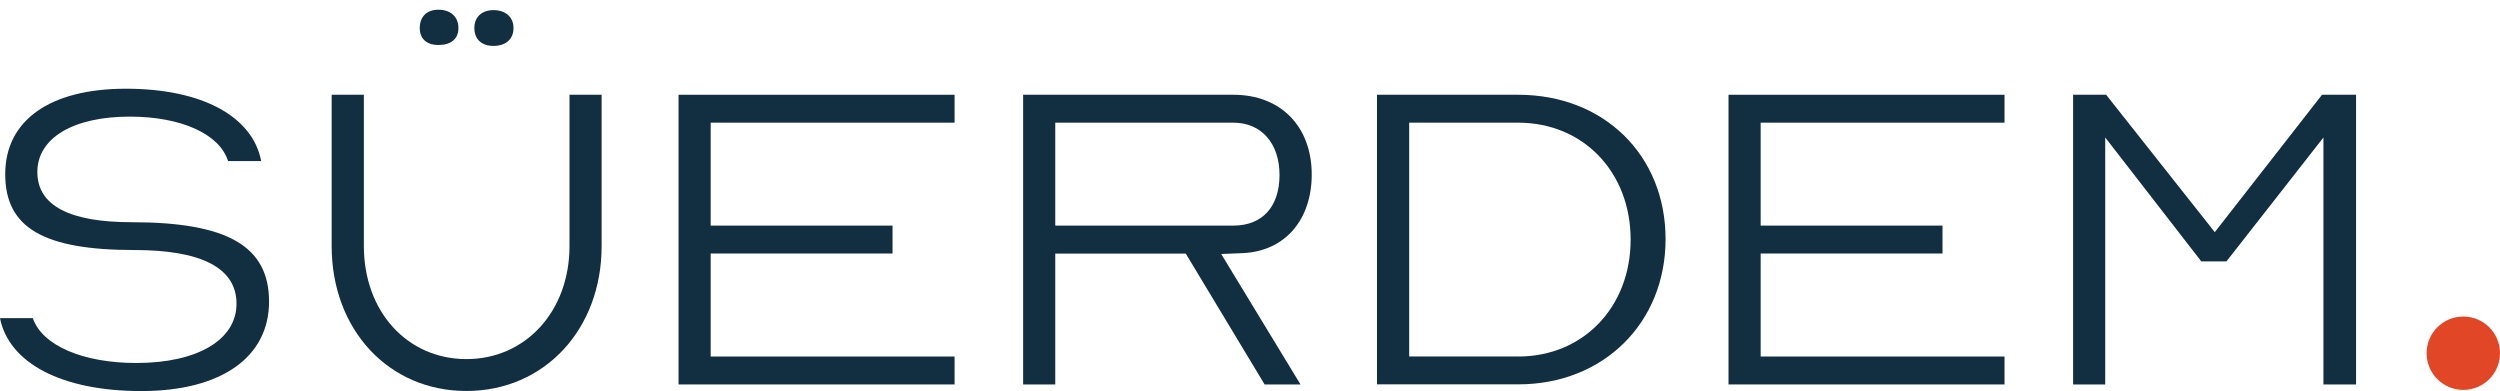
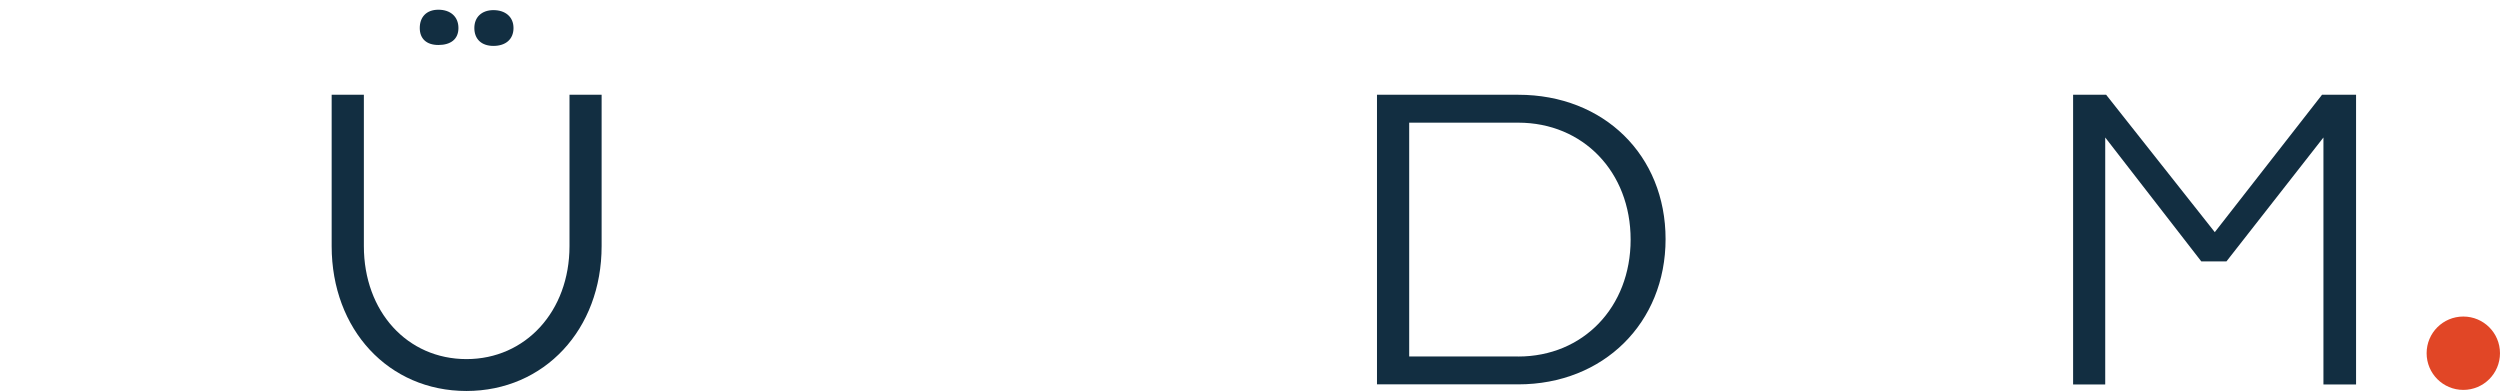
<svg xmlns="http://www.w3.org/2000/svg" width="179" height="28" viewBox="0 0 179 28" fill="none">
-   <path d="M0.012 22.776H2.348C3.018 24.745 5.953 25.99 9.76 25.99C14.135 25.99 16.934 24.336 16.934 21.745C16.934 19.154 14.367 17.902 9.623 17.902C3.113 17.902 0.374 16.307 0.374 12.471C0.374 8.635 3.546 6.352 9.018 6.352C14.491 6.352 18.096 8.35 18.701 11.534H16.329C15.73 9.601 12.991 8.35 9.285 8.35C5.247 8.35 2.674 9.88 2.674 12.317C2.674 14.754 5.046 15.91 9.416 15.91C16.294 15.91 19.264 17.63 19.264 21.596C19.264 25.563 15.861 28 10.115 28C4.37 28 0.634 25.972 0 22.782" fill="#122E41" />
  <path d="M23.747 6.785H26.053V17.624C26.053 22.308 29.16 25.711 33.4 25.711C37.639 25.711 40.776 22.278 40.776 17.624V6.785H43.076V17.624C43.076 23.589 38.973 27.994 33.394 27.994C27.814 27.994 23.747 23.589 23.747 17.624V6.785ZM30.055 2.006C30.055 2.759 30.524 3.221 31.389 3.221C32.255 3.221 32.824 2.818 32.824 2.006C32.824 1.194 32.255 0.696 31.389 0.696C30.524 0.696 30.055 1.229 30.055 2.006ZM35.332 3.287C36.198 3.287 36.767 2.818 36.767 2.006C36.767 1.194 36.168 0.725 35.332 0.725C34.496 0.725 33.963 1.223 33.963 2.006C33.963 2.789 34.461 3.287 35.332 3.287Z" fill="#122E41" />
-   <path d="M48.584 6.785H68.347V8.783H50.885V16.153H63.906V18.151H50.885V25.527H68.347V27.526H48.584V6.785Z" fill="#122E41" />
-   <path d="M73.256 27.526V6.785H88.311C91.714 6.785 93.92 9.068 93.92 12.501C93.92 15.655 92.082 17.968 89.01 18.122L87.439 18.187L93.114 27.526H90.546L84.901 18.157H75.557V27.526H73.256ZM88.311 16.153C90.38 16.153 91.613 14.807 91.613 12.53C91.613 10.254 90.309 8.783 88.311 8.783H75.557V16.153H88.311Z" fill="#122E41" />
  <path d="M98.592 6.785H108.707C114.85 6.785 119.255 11.125 119.255 17.12C119.255 23.114 114.814 27.52 108.707 27.52H98.592V6.779V6.785ZM108.707 25.527C113.35 25.527 116.753 22 116.753 17.155C116.753 12.311 113.35 8.783 108.707 8.783H100.898V25.521H108.707V25.527Z" fill="#122E41" />
-   <path d="M123.762 6.785H143.524V8.783H126.063V16.153H139.083V18.151H126.063V25.527H143.524V27.526H123.762V6.785Z" fill="#122E41" />
  <path d="M148.434 6.785H150.799L158.579 16.622L166.257 6.785H168.694V27.526H166.358V9.844L159.415 18.715H157.612L150.734 9.844V27.526H148.434V6.785Z" fill="#122E41" />
  <path d="M178.999 25.29C178.999 26.743 177.825 27.917 176.373 27.917C174.92 27.917 173.746 26.743 173.746 25.29C173.746 23.838 174.92 22.664 176.373 22.664C177.825 22.664 178.999 23.838 178.999 25.29Z" fill="#E14626" />
</svg>